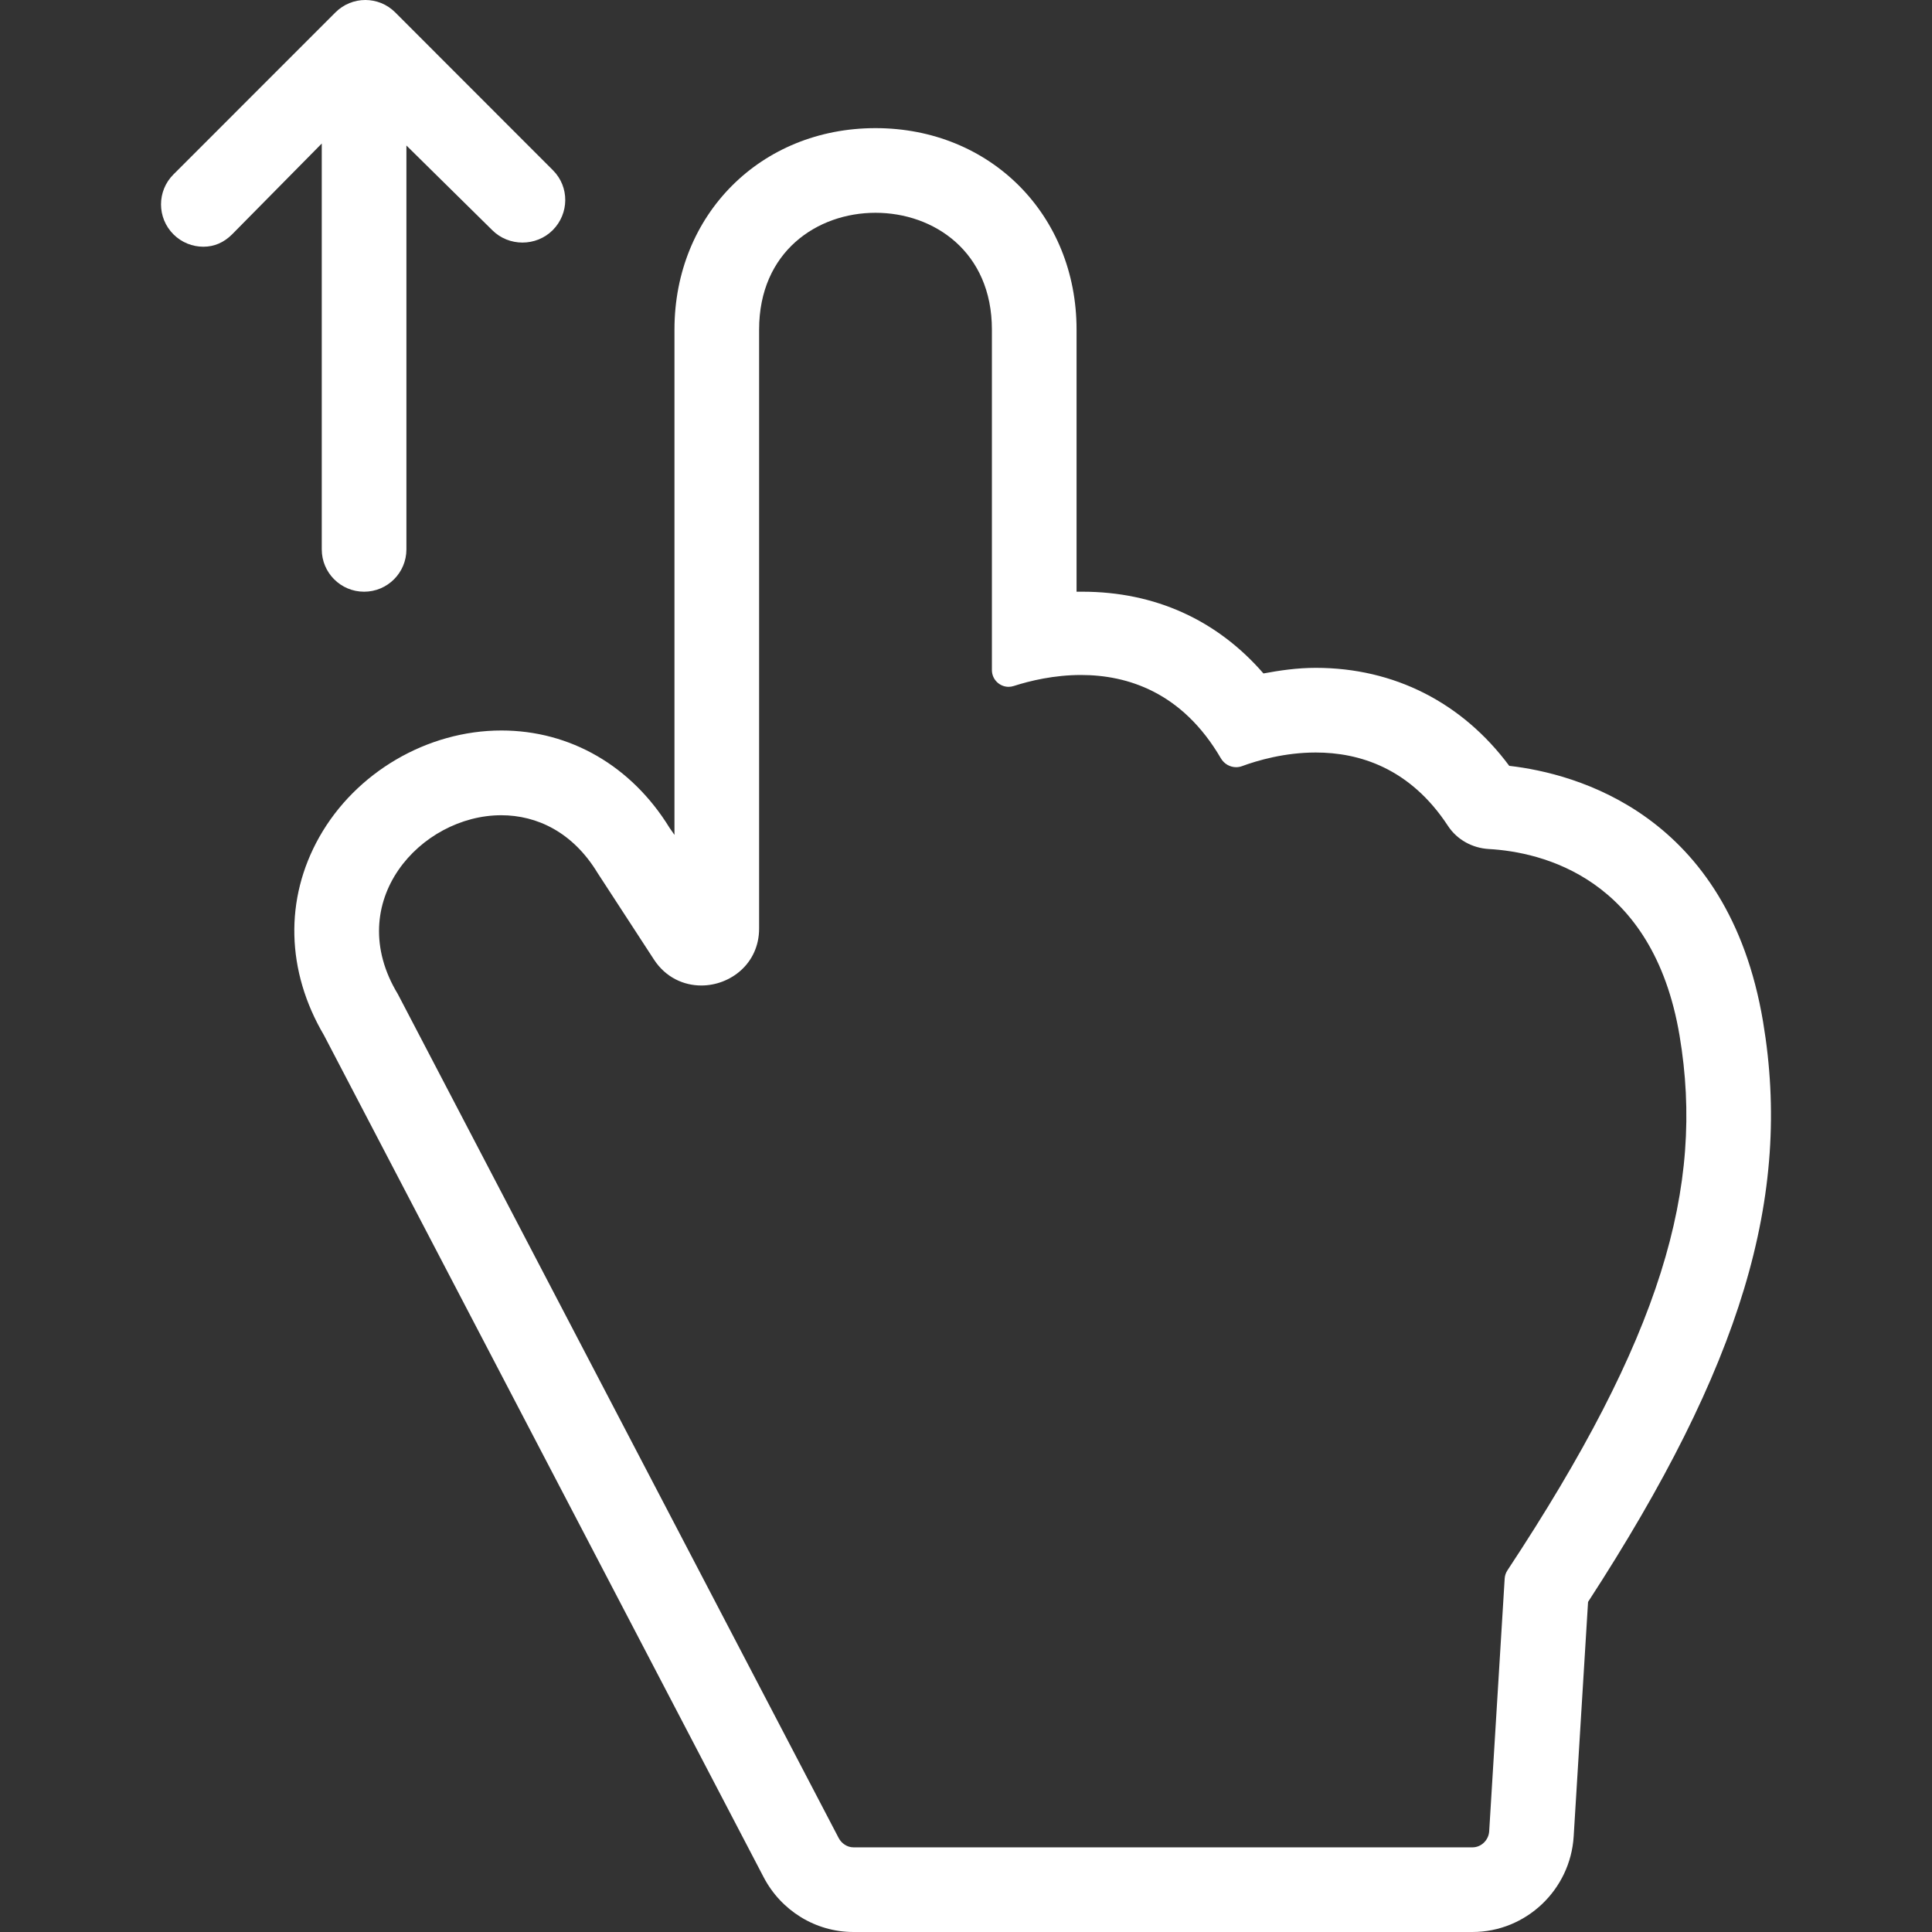
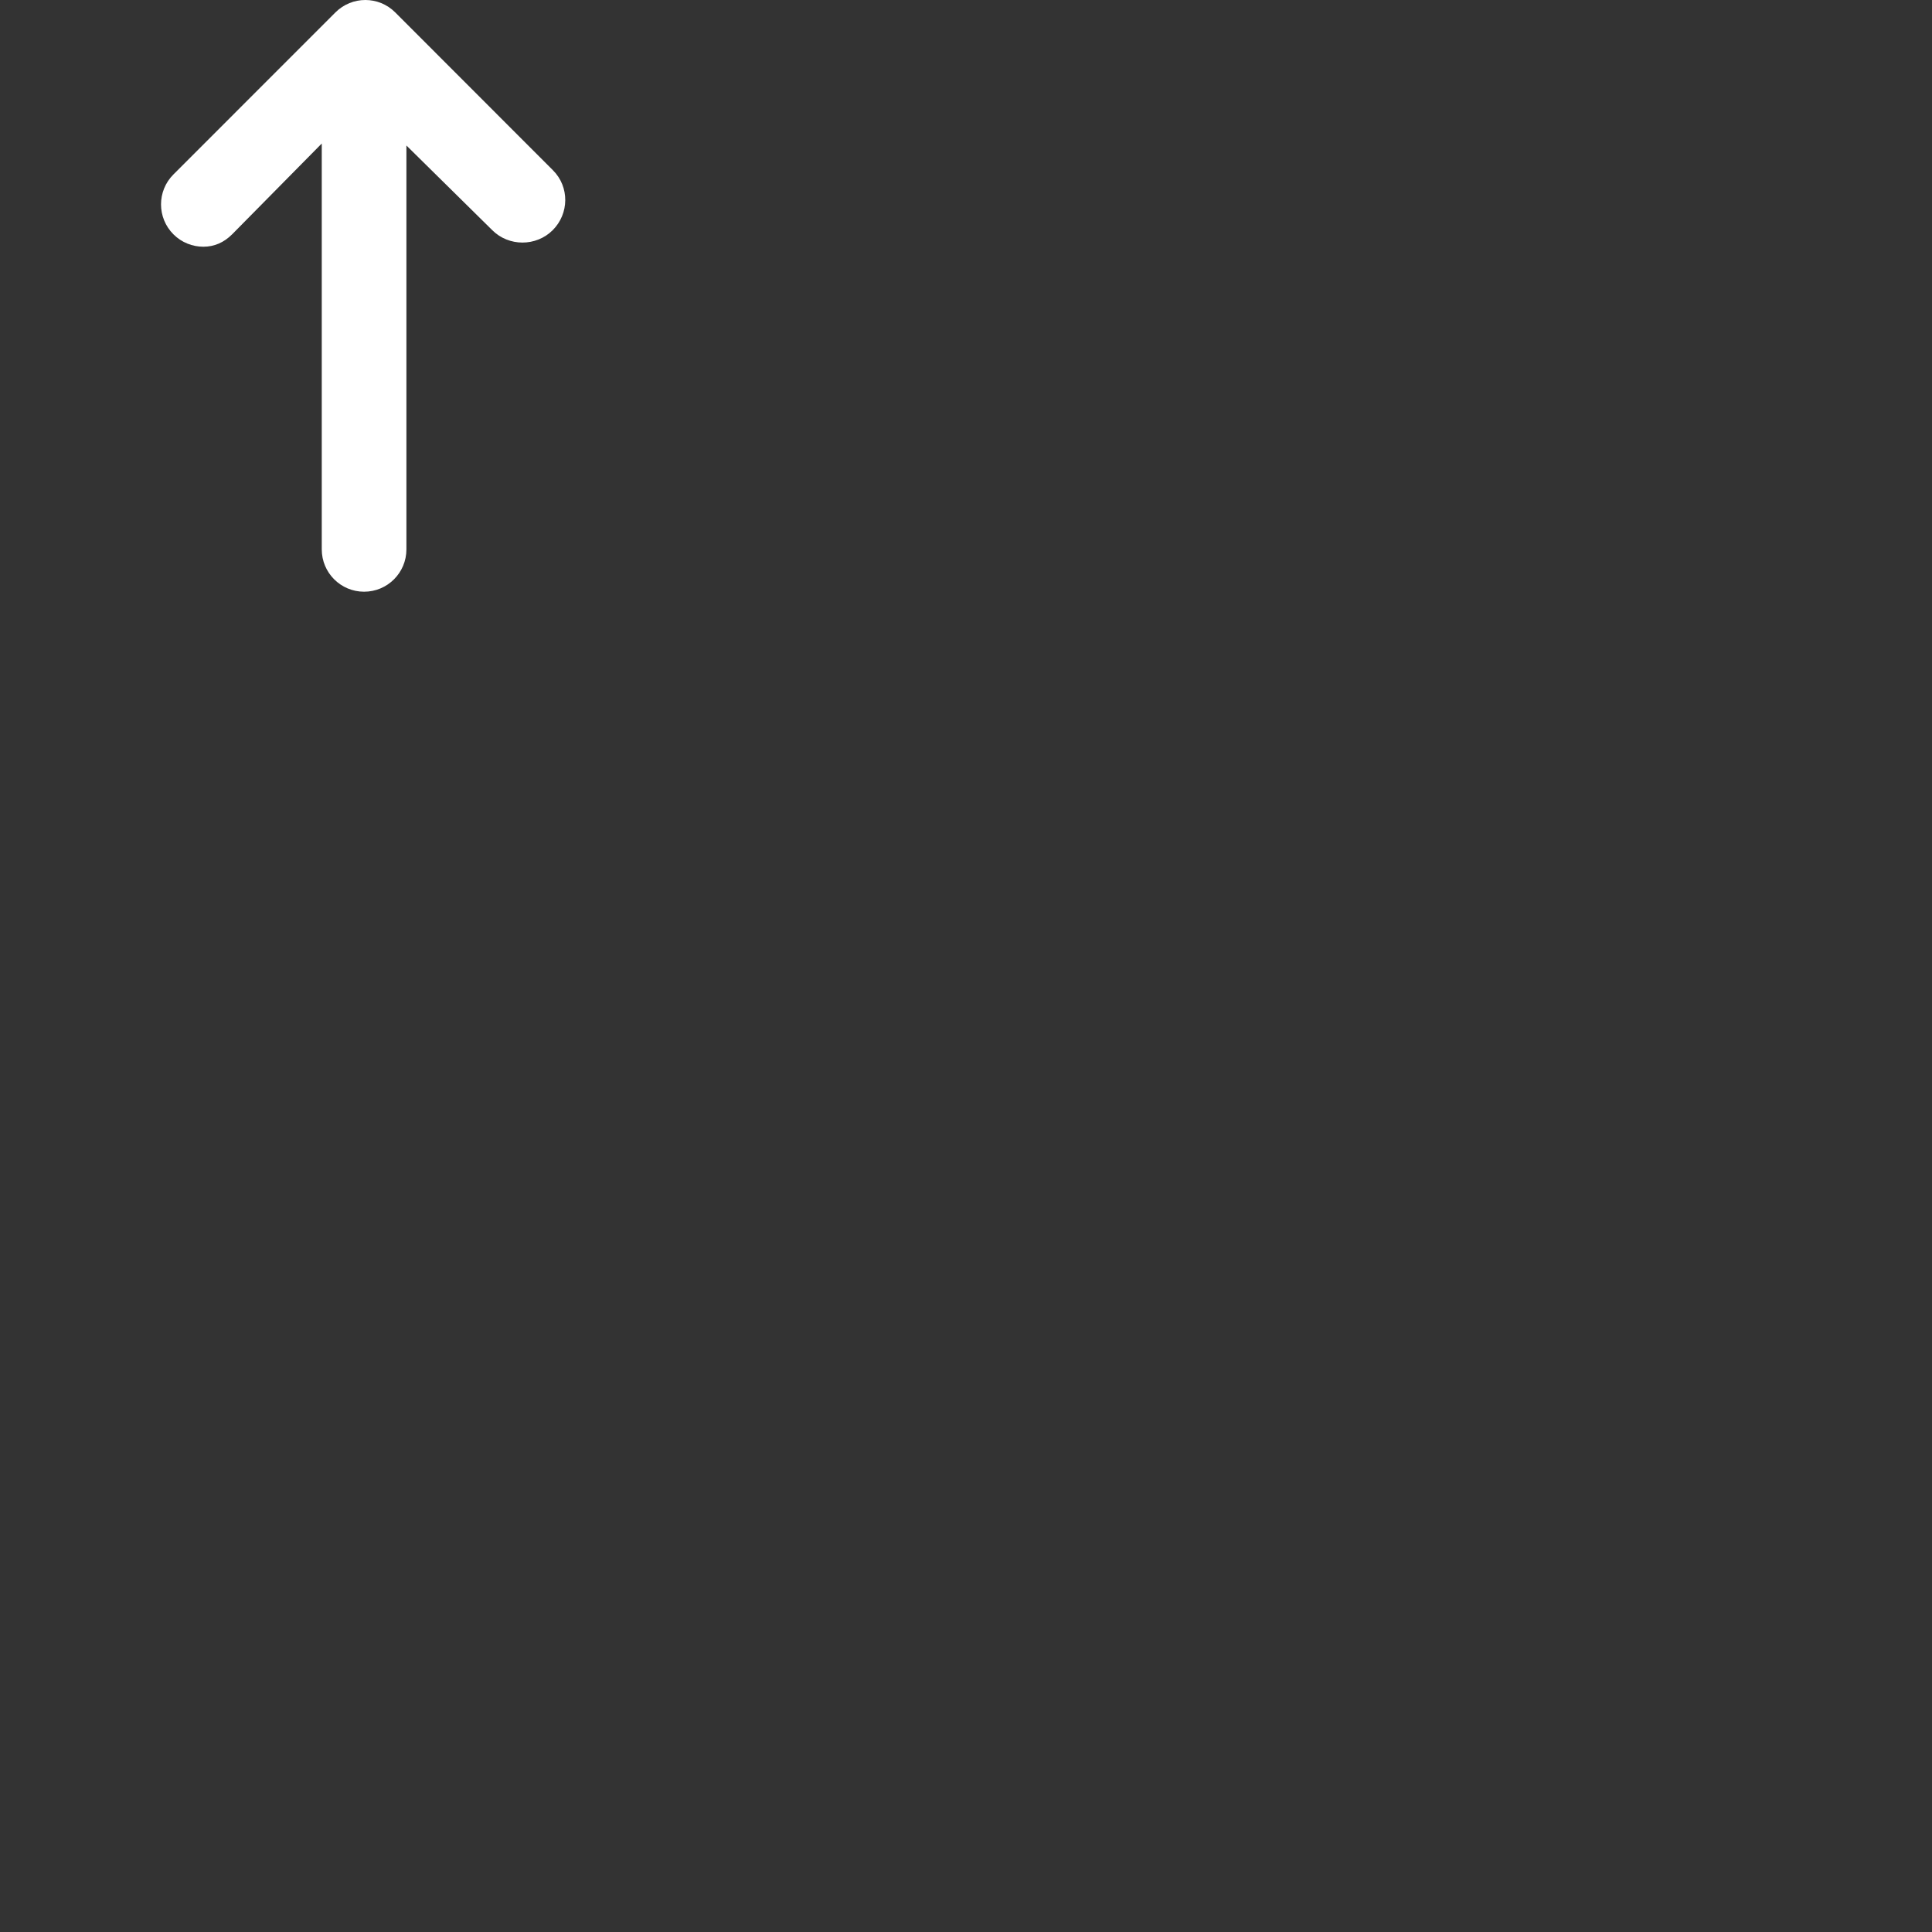
<svg xmlns="http://www.w3.org/2000/svg" enable-background="new 0 0 273.881 273.881" height="512" viewBox="0 0 273.881 273.881" width="512">
  <rect x="0" y="0" width="273.881" height="273.881" fill="#333333" stroke="none" />
  <g fill="#fff">
-     <path d="m249.931 144.833c-4.948-29.482-26.584-35.193-35.98-36.267-6.672-8.979-16.329-13.892-27.432-13.892-2.663 0-5.164.378-7.411.794-6.587-7.586-15.392-11.588-25.698-11.588-.209 0-.797 0-.797 0v-37.165c0-16.276-12.223-28.551-28.5-28.551s-28.5 12.274-28.5 28.551v71.639l-.704-1.012c-5.389-8.764-14.075-13.786-23.826-13.787-10.508-.001-20.65 5.932-25.823 15.112-4.94 8.771-4.696 18.985.666 28.089l62.325 119.351c2.486 4.759 7.364 7.774 12.733 7.774h87.758c7.578 0 13.878-5.984 14.343-13.549l2.039-33.243c21.77-33.502 28.965-57.487 24.807-82.256zm-36.627 78.938-2.196 35.825c-.076 1.25-1.113 2.284-2.365 2.284h-87.758c-.882 0-1.691-.55-2.1-1.332l-62.485-119.62c-7.929-13.086 3.246-25.36 14.659-25.359 5.049.001 10.146 2.393 13.653 8.182l7.994 12.277c1.653 2.54 4.218 3.676 6.712 3.676 4.107 0 8.194-3.087 8.194-8.077v-84.912c0-11.034 8.224-16.551 16.5-16.551s16.5 5.517 16.5 16.551v48.273c0 1.346 1.107 2.377 2.363 2.377.235 0 .481-.037.721-.114 2.31-.744 5.726-1.565 9.55-1.564 6.569 0 14.351 2.422 19.823 11.809.462.791 1.294 1.262 2.164 1.262.278 0 .562-.049.837-.15 2.2-.81 6.044-1.932 10.449-1.932 6.133 0 13.355 2.176 18.743 10.4 1.285 1.962 3.46 3.15 5.8 3.282 7.438.422 23.266 4.01 27.035 26.462 3.618 21.558-2.618 42.797-24.403 75.792-.228.344-.365.746-.39 1.159z" />
    <path d="m45.613 77.881c0 3.313 2.686 6 6 6 3.313 0 6-2.687 6-6v-57.255l12.17 12.003c2.342 2.342 6.225 2.343 8.569-.001 2.343-2.343 2.384-6.142.041-8.485l-22.367-22.386c-2.342-2.342-6.131-2.343-8.475.001l-22.969 22.975c-2.343 2.343-2.34 6.142.004 8.485 1.171 1.171 2.708 1.757 4.244 1.757 1.535 0 2.905-.586 4.077-1.758l12.706-12.873z" />
  </g>
</svg>